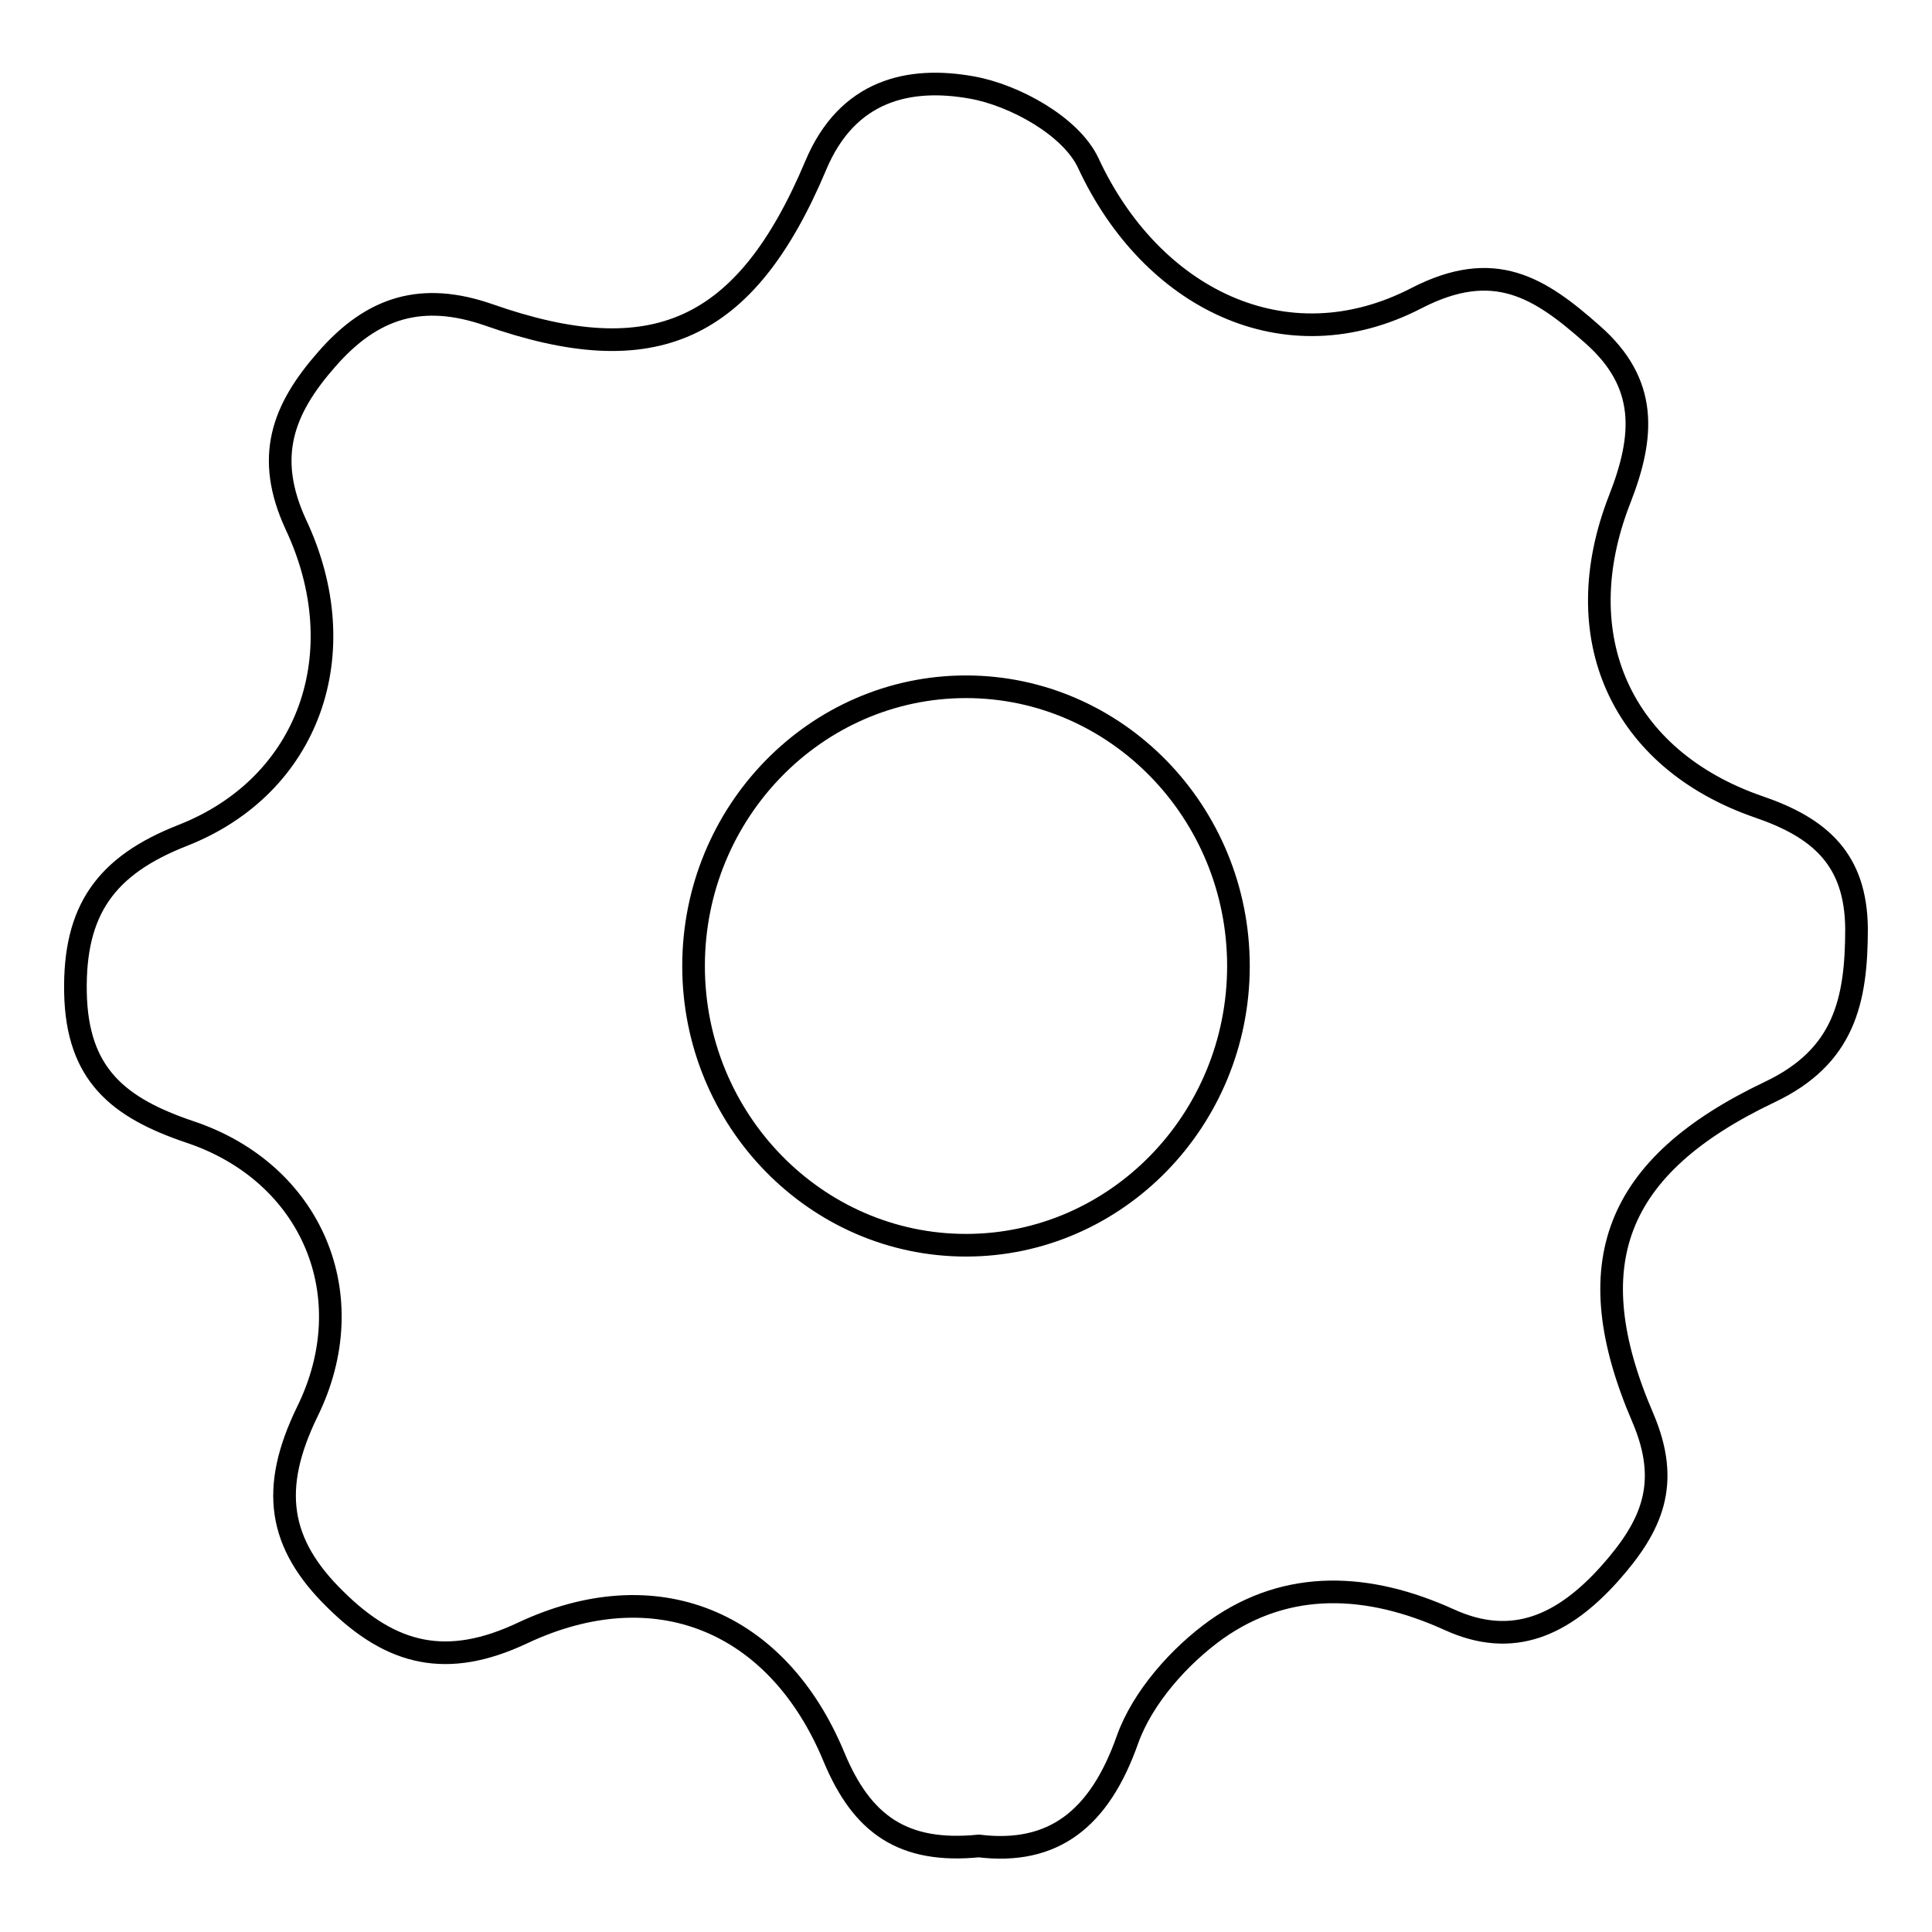
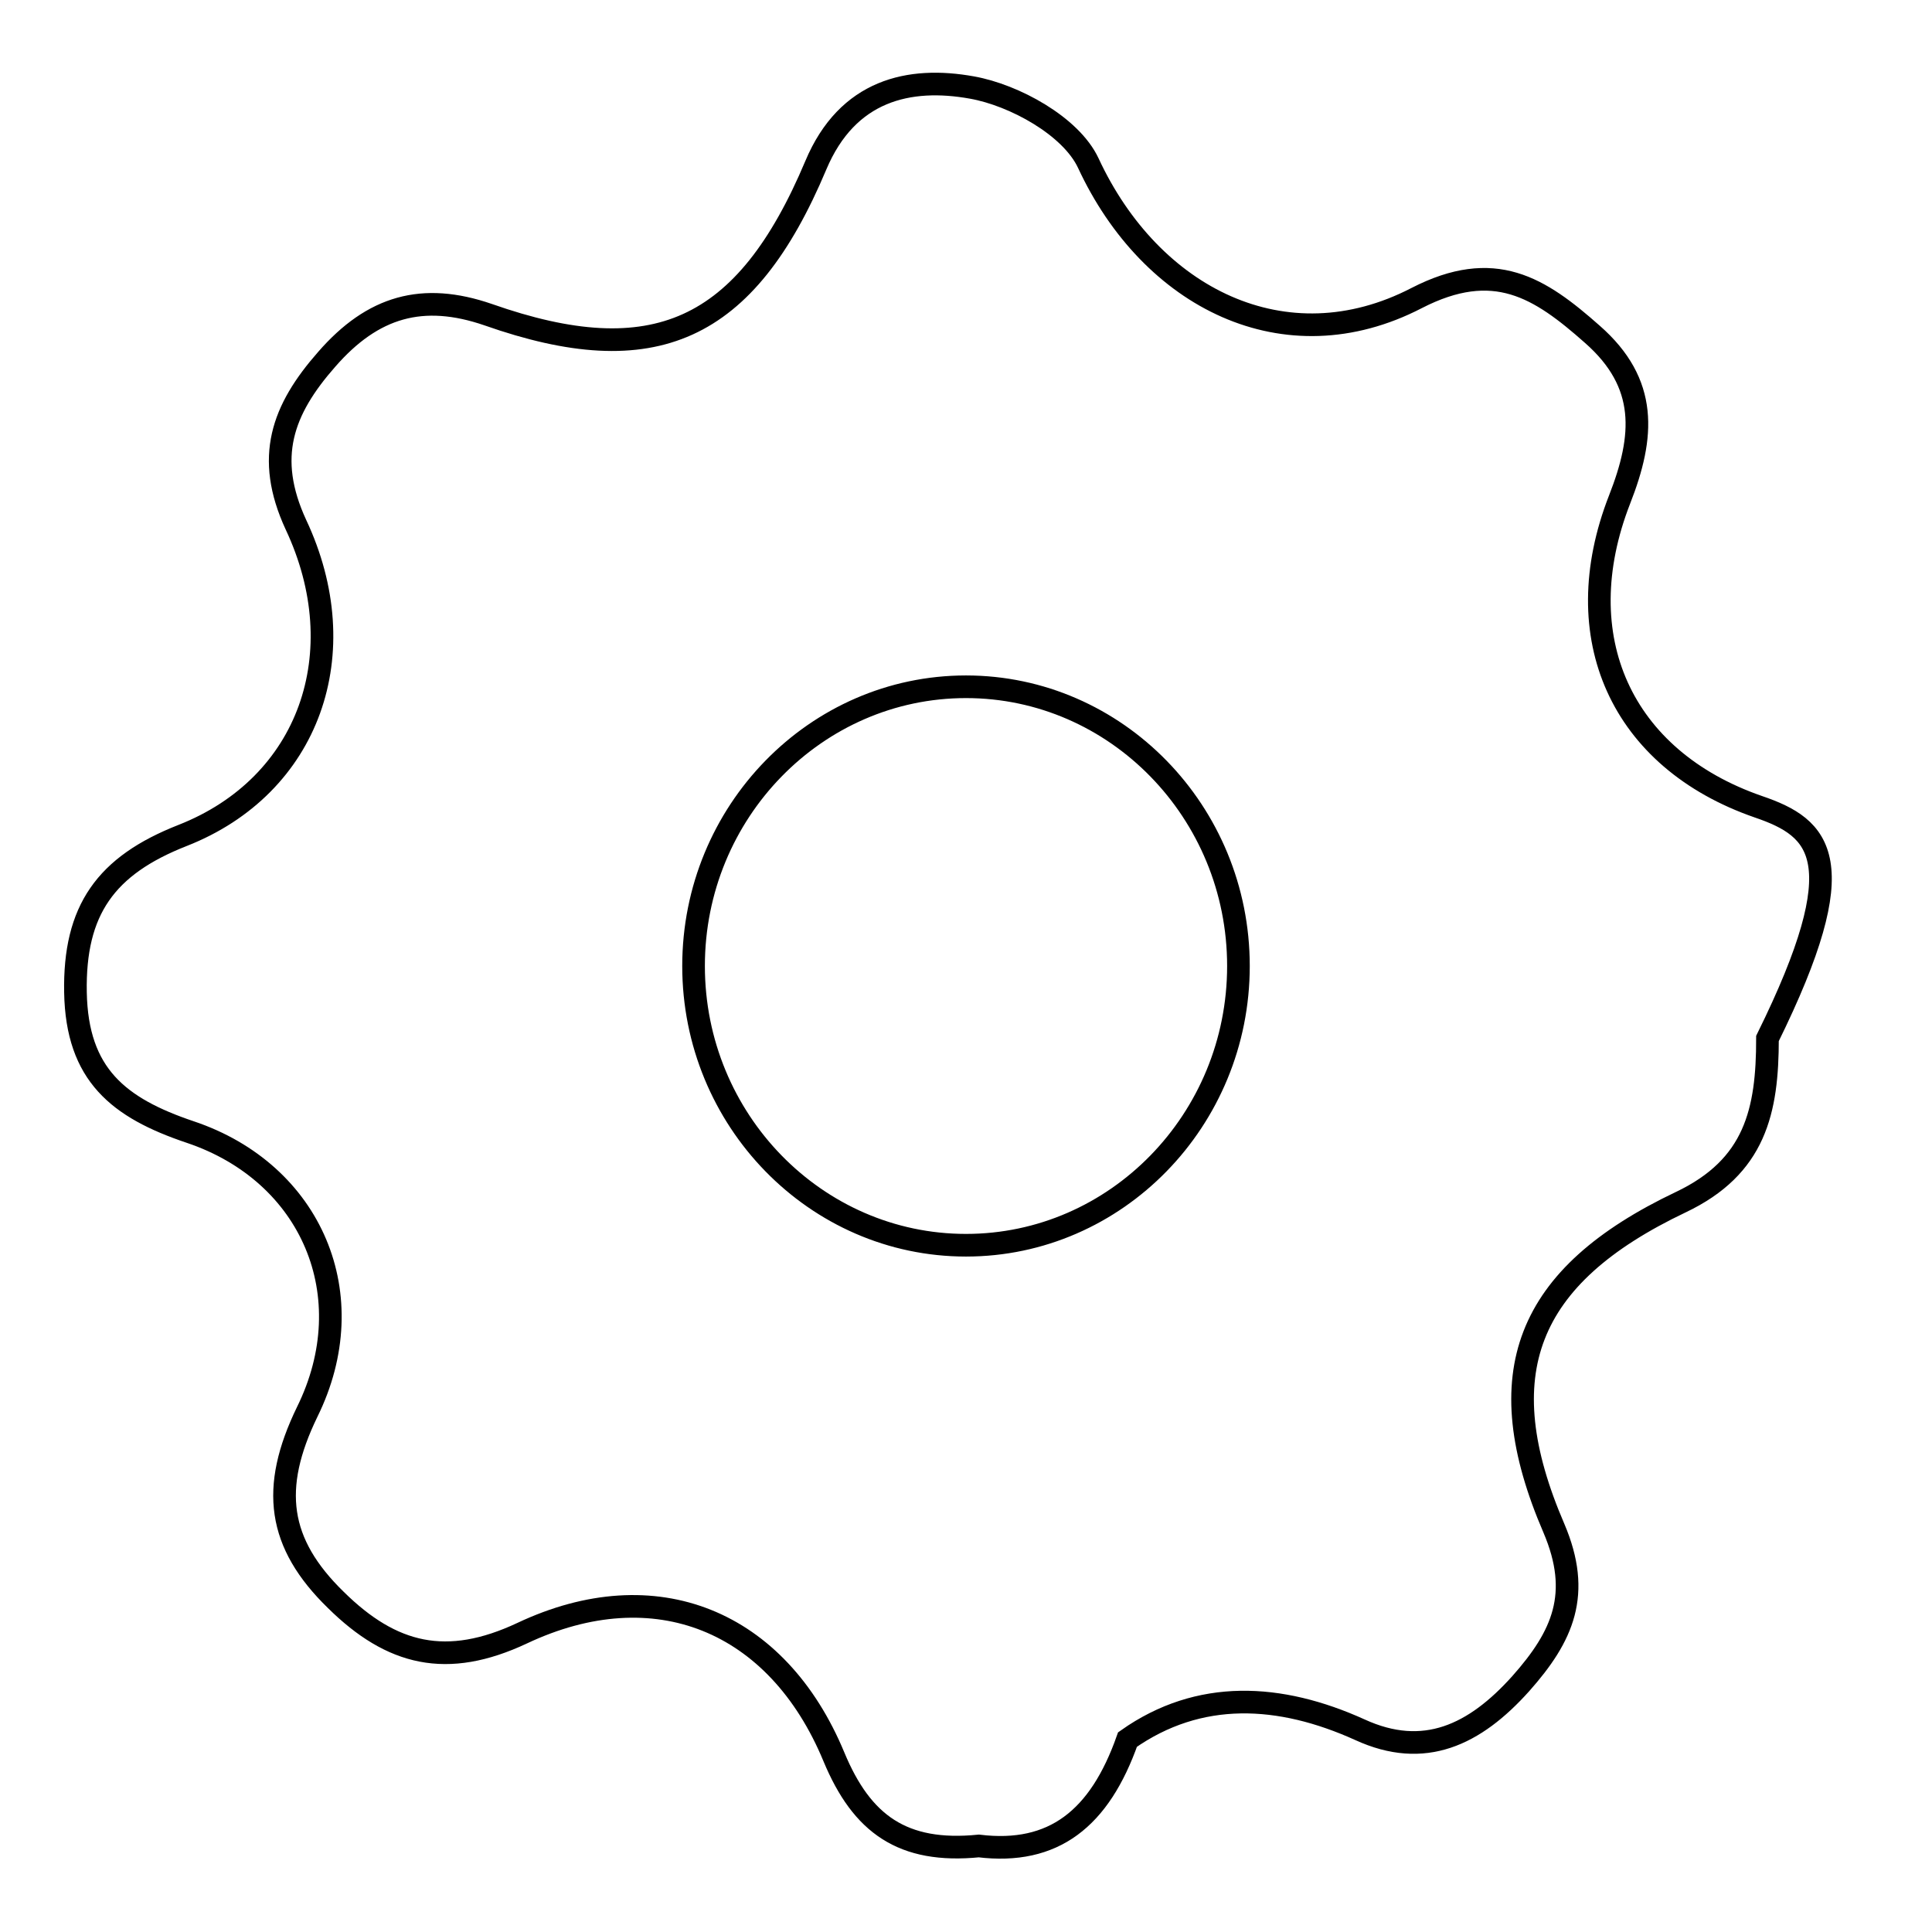
<svg xmlns="http://www.w3.org/2000/svg" version="1.1" x="0px" y="0px" viewBox="0 0 256 256" enable-background="new 0 0 256 256" xml:space="preserve">
  <g>
    <g>
-       <path stroke-width="3" fill-opacity="0" stroke="#000000" d="M233,106.9c-18.2-6.3-25.5-22.5-18.4-40.7c3.3-8.4,3.8-15.4-3.6-21.9c-7-6.2-13-10.1-23.3-4.8c-17.4,9-35.2,0-43.5-17.9c-2.3-4.9-9.8-9-15.4-10c-8.3-1.5-16.5,0.3-20.7,10.3C98.8,44,86.6,49.4,64.7,41.7c-8.7-3-15.3-1.1-21.4,5.9c-5.9,6.7-8.2,13-4.1,21.9c8,17,1.8,34.6-15,41.2c-10.2,4-14.4,9.9-14.2,20.8c0.2,10.9,5.7,15.3,15.2,18.5c16.1,5.4,23.1,21.7,15.5,37.1c-4.9,10.1-3.9,17.4,3.8,24.9c7.4,7.3,14.7,9.1,24.7,4.4c17.6-8.3,33.8-1.7,41.3,16.4c3.7,8.9,9.1,12.8,19.2,11.8c9.9,1.2,16-3.6,19.7-14.1c2-5.6,6.9-11.1,11.8-14.6c9.5-6.7,20.2-6.1,30.8-1.3c8.5,3.9,15.2,0.7,21.3-6.1c5.6-6.3,8.1-11.9,4.4-20.6c-8.8-20.4-3.8-33.4,16.8-43.2c9.9-4.7,11.5-12.1,11.5-21.7C245.9,113.9,241.2,109.7,233,106.9z M128,165c-19.9,0-36.1-16.6-36.1-37c0-20.4,16.2-37,36.1-37c19.9,0,36.1,16.6,36.1,37C164.1,148.4,147.9,165,128,165z" />
+       <path stroke-width="3" fill-opacity="0" stroke="#000000" d="M233,106.9c-18.2-6.3-25.5-22.5-18.4-40.7c3.3-8.4,3.8-15.4-3.6-21.9c-7-6.2-13-10.1-23.3-4.8c-17.4,9-35.2,0-43.5-17.9c-2.3-4.9-9.8-9-15.4-10c-8.3-1.5-16.5,0.3-20.7,10.3C98.8,44,86.6,49.4,64.7,41.7c-8.7-3-15.3-1.1-21.4,5.9c-5.9,6.7-8.2,13-4.1,21.9c8,17,1.8,34.6-15,41.2c-10.2,4-14.4,9.9-14.2,20.8c0.2,10.9,5.7,15.3,15.2,18.5c16.1,5.4,23.1,21.7,15.5,37.1c-4.9,10.1-3.9,17.4,3.8,24.9c7.4,7.3,14.7,9.1,24.7,4.4c17.6-8.3,33.8-1.7,41.3,16.4c3.7,8.9,9.1,12.8,19.2,11.8c9.9,1.2,16-3.6,19.7-14.1c9.5-6.7,20.2-6.1,30.8-1.3c8.5,3.9,15.2,0.7,21.3-6.1c5.6-6.3,8.1-11.9,4.4-20.6c-8.8-20.4-3.8-33.4,16.8-43.2c9.9-4.7,11.5-12.1,11.5-21.7C245.9,113.9,241.2,109.7,233,106.9z M128,165c-19.9,0-36.1-16.6-36.1-37c0-20.4,16.2-37,36.1-37c19.9,0,36.1,16.6,36.1,37C164.1,148.4,147.9,165,128,165z" />
    </g>
  </g>
</svg>